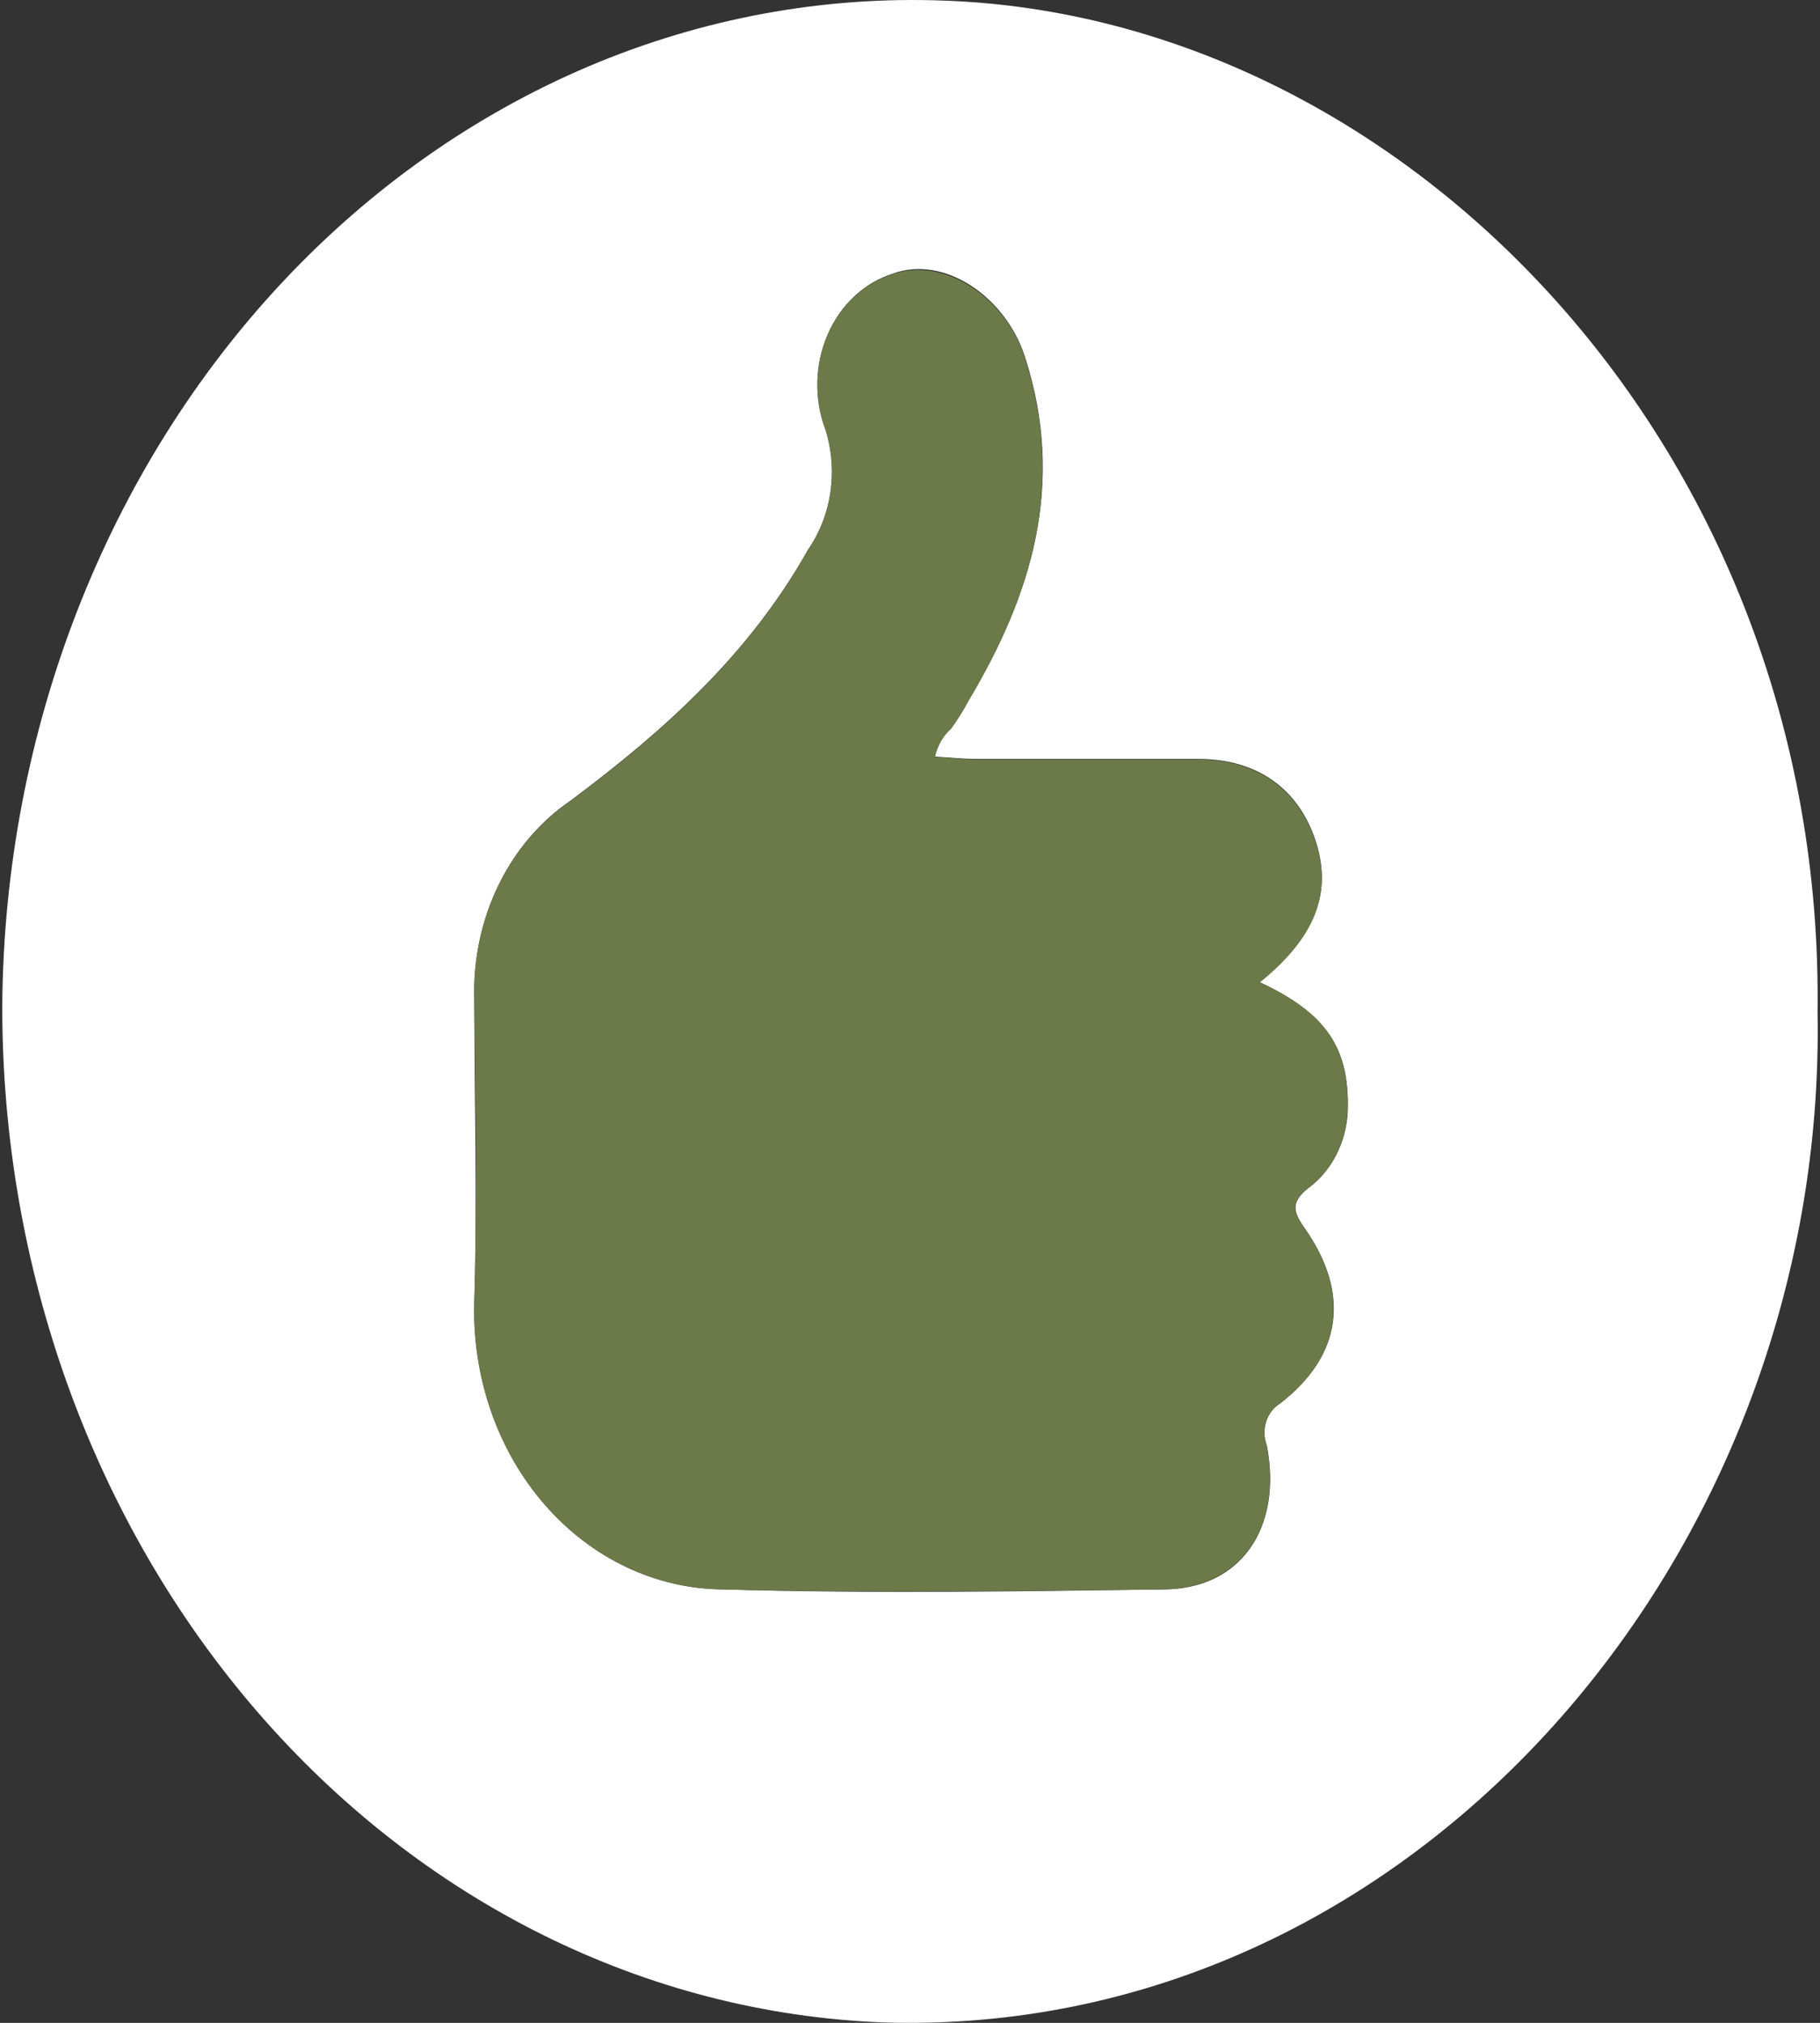
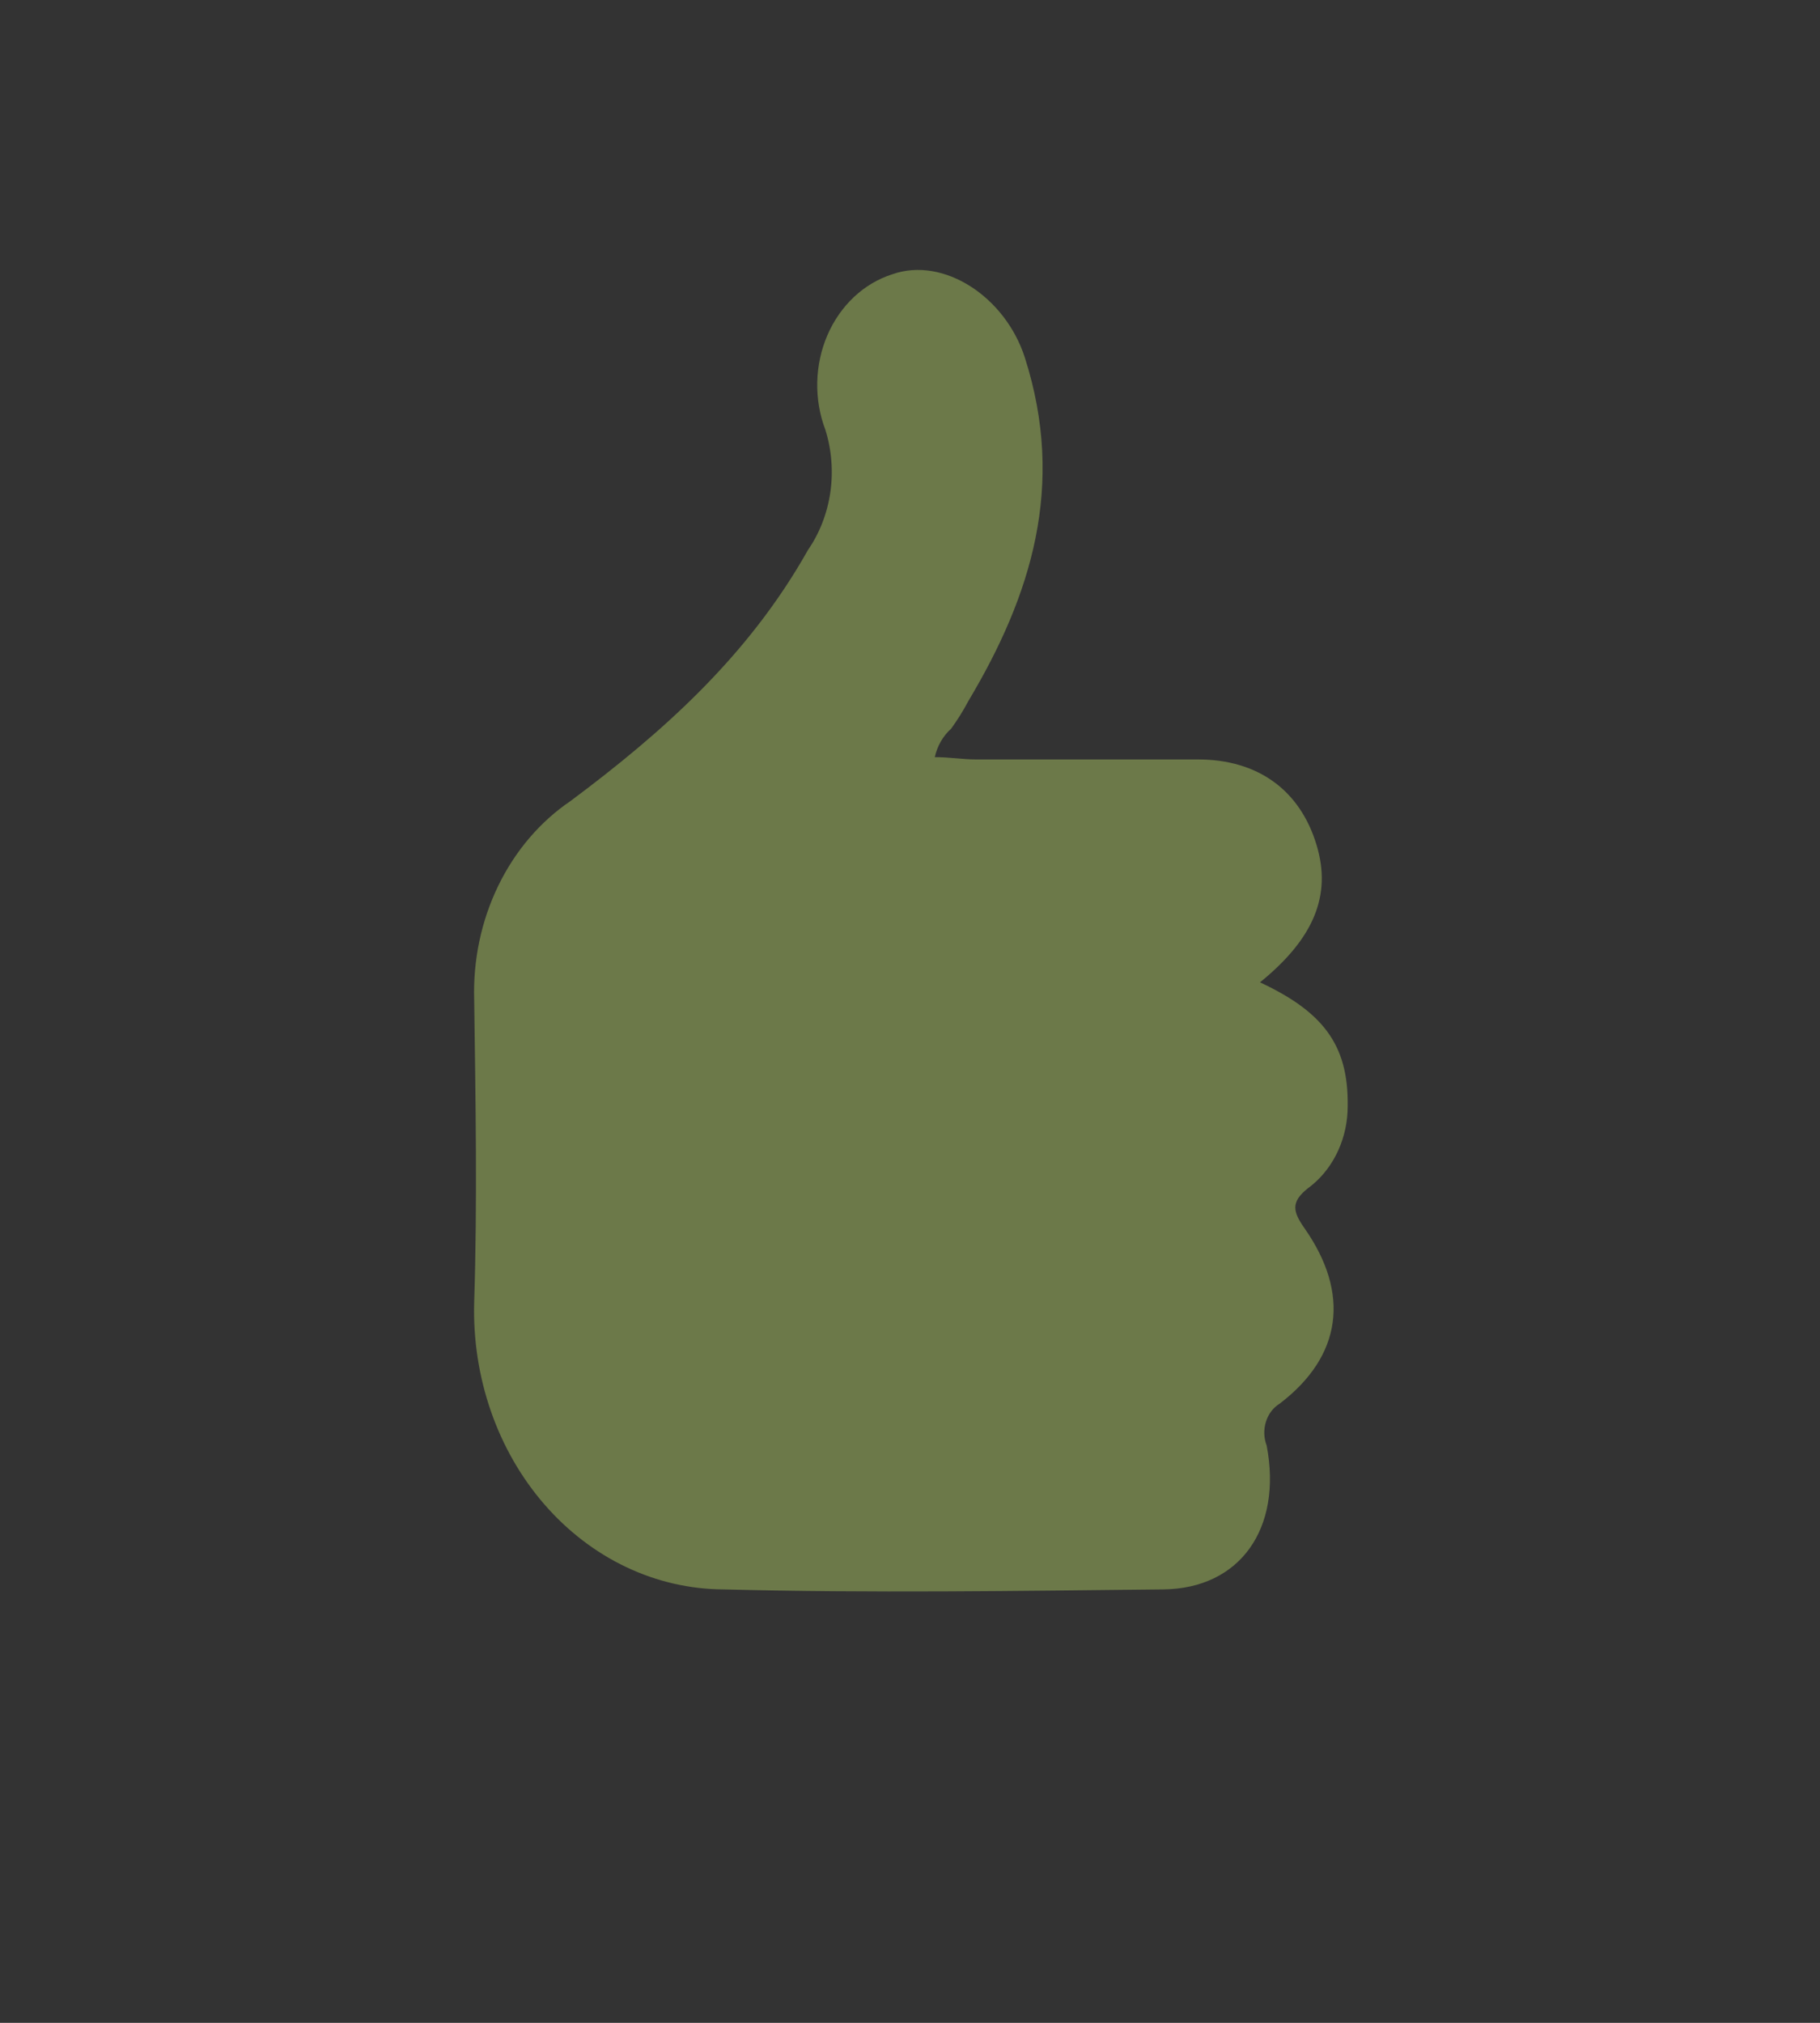
<svg xmlns="http://www.w3.org/2000/svg" width="72" height="80" viewBox="0 0 72 80" fill="none">
  <rect x="0" y="0" width="72" height="80" fill="#333333" stroke="none" />
-   <path d="M71.904 40.024C72.286 61.542 55.81 80.651 34.924 79.983C25.558 79.62 16.685 75.216 10.184 67.702C3.683 60.187 0.063 50.153 0.09 39.721C0.134 34.368 1.141 29.081 3.051 24.169C4.96 19.257 7.734 14.82 11.209 11.12C14.683 7.421 18.788 4.533 23.281 2.627C27.774 0.722 32.565 -0.163 37.37 0.025C55.673 0.683 72.186 17.838 71.904 40.024ZM49.845 38.82C51.991 37.079 52.682 35.368 52.091 33.395C51.436 31.229 49.772 30.014 47.399 30.014H38.616C38.097 30.014 37.579 29.953 36.988 29.923C37.087 29.48 37.314 29.085 37.634 28.8C37.885 28.454 38.112 28.089 38.316 27.706C40.807 23.537 42.171 19.154 40.552 14.124C39.779 11.715 37.334 10.075 35.315 10.824C34.757 11 34.239 11.306 33.795 11.721C33.351 12.137 32.992 12.653 32.741 13.235C32.49 13.817 32.353 14.451 32.339 15.097C32.325 15.742 32.434 16.383 32.66 16.978C32.909 17.772 32.976 18.623 32.856 19.454C32.735 20.285 32.43 21.068 31.969 21.735C29.614 25.925 26.213 28.941 22.585 31.654C21.379 32.47 20.39 33.628 19.719 35.01C19.048 36.392 18.719 37.948 18.766 39.518C18.766 43.506 18.884 47.504 18.766 51.481C18.724 52.954 18.947 54.421 19.423 55.797C19.898 57.172 20.617 58.426 21.536 59.487C22.455 60.548 23.555 61.392 24.773 61.971C25.99 62.55 27.299 62.852 28.623 62.858C34.424 63.03 40.225 62.939 46.026 62.858C49.063 62.858 50.745 60.449 50.118 57.17C50.003 56.871 49.993 56.535 50.089 56.228C50.184 55.921 50.38 55.665 50.636 55.51C53.1 53.607 53.428 51.157 51.609 48.566C51.163 47.929 51.054 47.554 51.745 46.998C52.203 46.664 52.584 46.215 52.857 45.688C53.13 45.161 53.288 44.569 53.318 43.961C53.4 41.471 52.491 40.085 49.845 38.85V38.82Z" fill="white" />
  <path d="M49.846 38.85C52.492 40.085 53.401 41.472 53.31 43.962C53.28 44.57 53.122 45.161 52.849 45.688C52.576 46.216 52.195 46.664 51.737 46.998C51.047 47.545 51.156 47.929 51.601 48.567C53.42 51.158 53.092 53.627 50.628 55.51C50.372 55.665 50.176 55.922 50.081 56.228C49.985 56.535 49.995 56.871 50.11 57.17C50.737 60.449 49.055 62.828 46.018 62.858C40.217 62.919 34.416 63.01 28.615 62.858C27.293 62.852 25.985 62.551 24.769 61.974C23.553 61.396 22.453 60.553 21.535 59.495C20.616 58.436 19.897 57.184 19.42 55.811C18.943 54.438 18.718 52.973 18.759 51.502C18.886 47.524 18.813 43.526 18.759 39.539C18.711 37.969 19.04 36.413 19.711 35.031C20.382 33.649 21.371 32.49 22.577 31.674C26.214 28.962 29.606 25.946 31.961 21.756C32.422 21.089 32.727 20.305 32.848 19.474C32.968 18.644 32.901 17.793 32.652 16.998C32.426 16.404 32.317 15.762 32.331 15.117C32.345 14.472 32.482 13.837 32.733 13.255C32.984 12.674 33.344 12.158 33.787 11.742C34.231 11.326 34.749 11.021 35.307 10.845C37.326 10.136 39.772 11.735 40.544 14.144C42.163 19.205 40.799 23.557 38.308 27.727C38.105 28.11 37.877 28.475 37.626 28.82C37.306 29.106 37.079 29.501 36.98 29.944C37.571 29.944 38.089 30.035 38.608 30.035H47.391C49.764 30.035 51.428 31.249 52.083 33.415C52.683 35.399 51.992 37.109 49.846 38.85Z" fill="#6C7949" />
</svg>